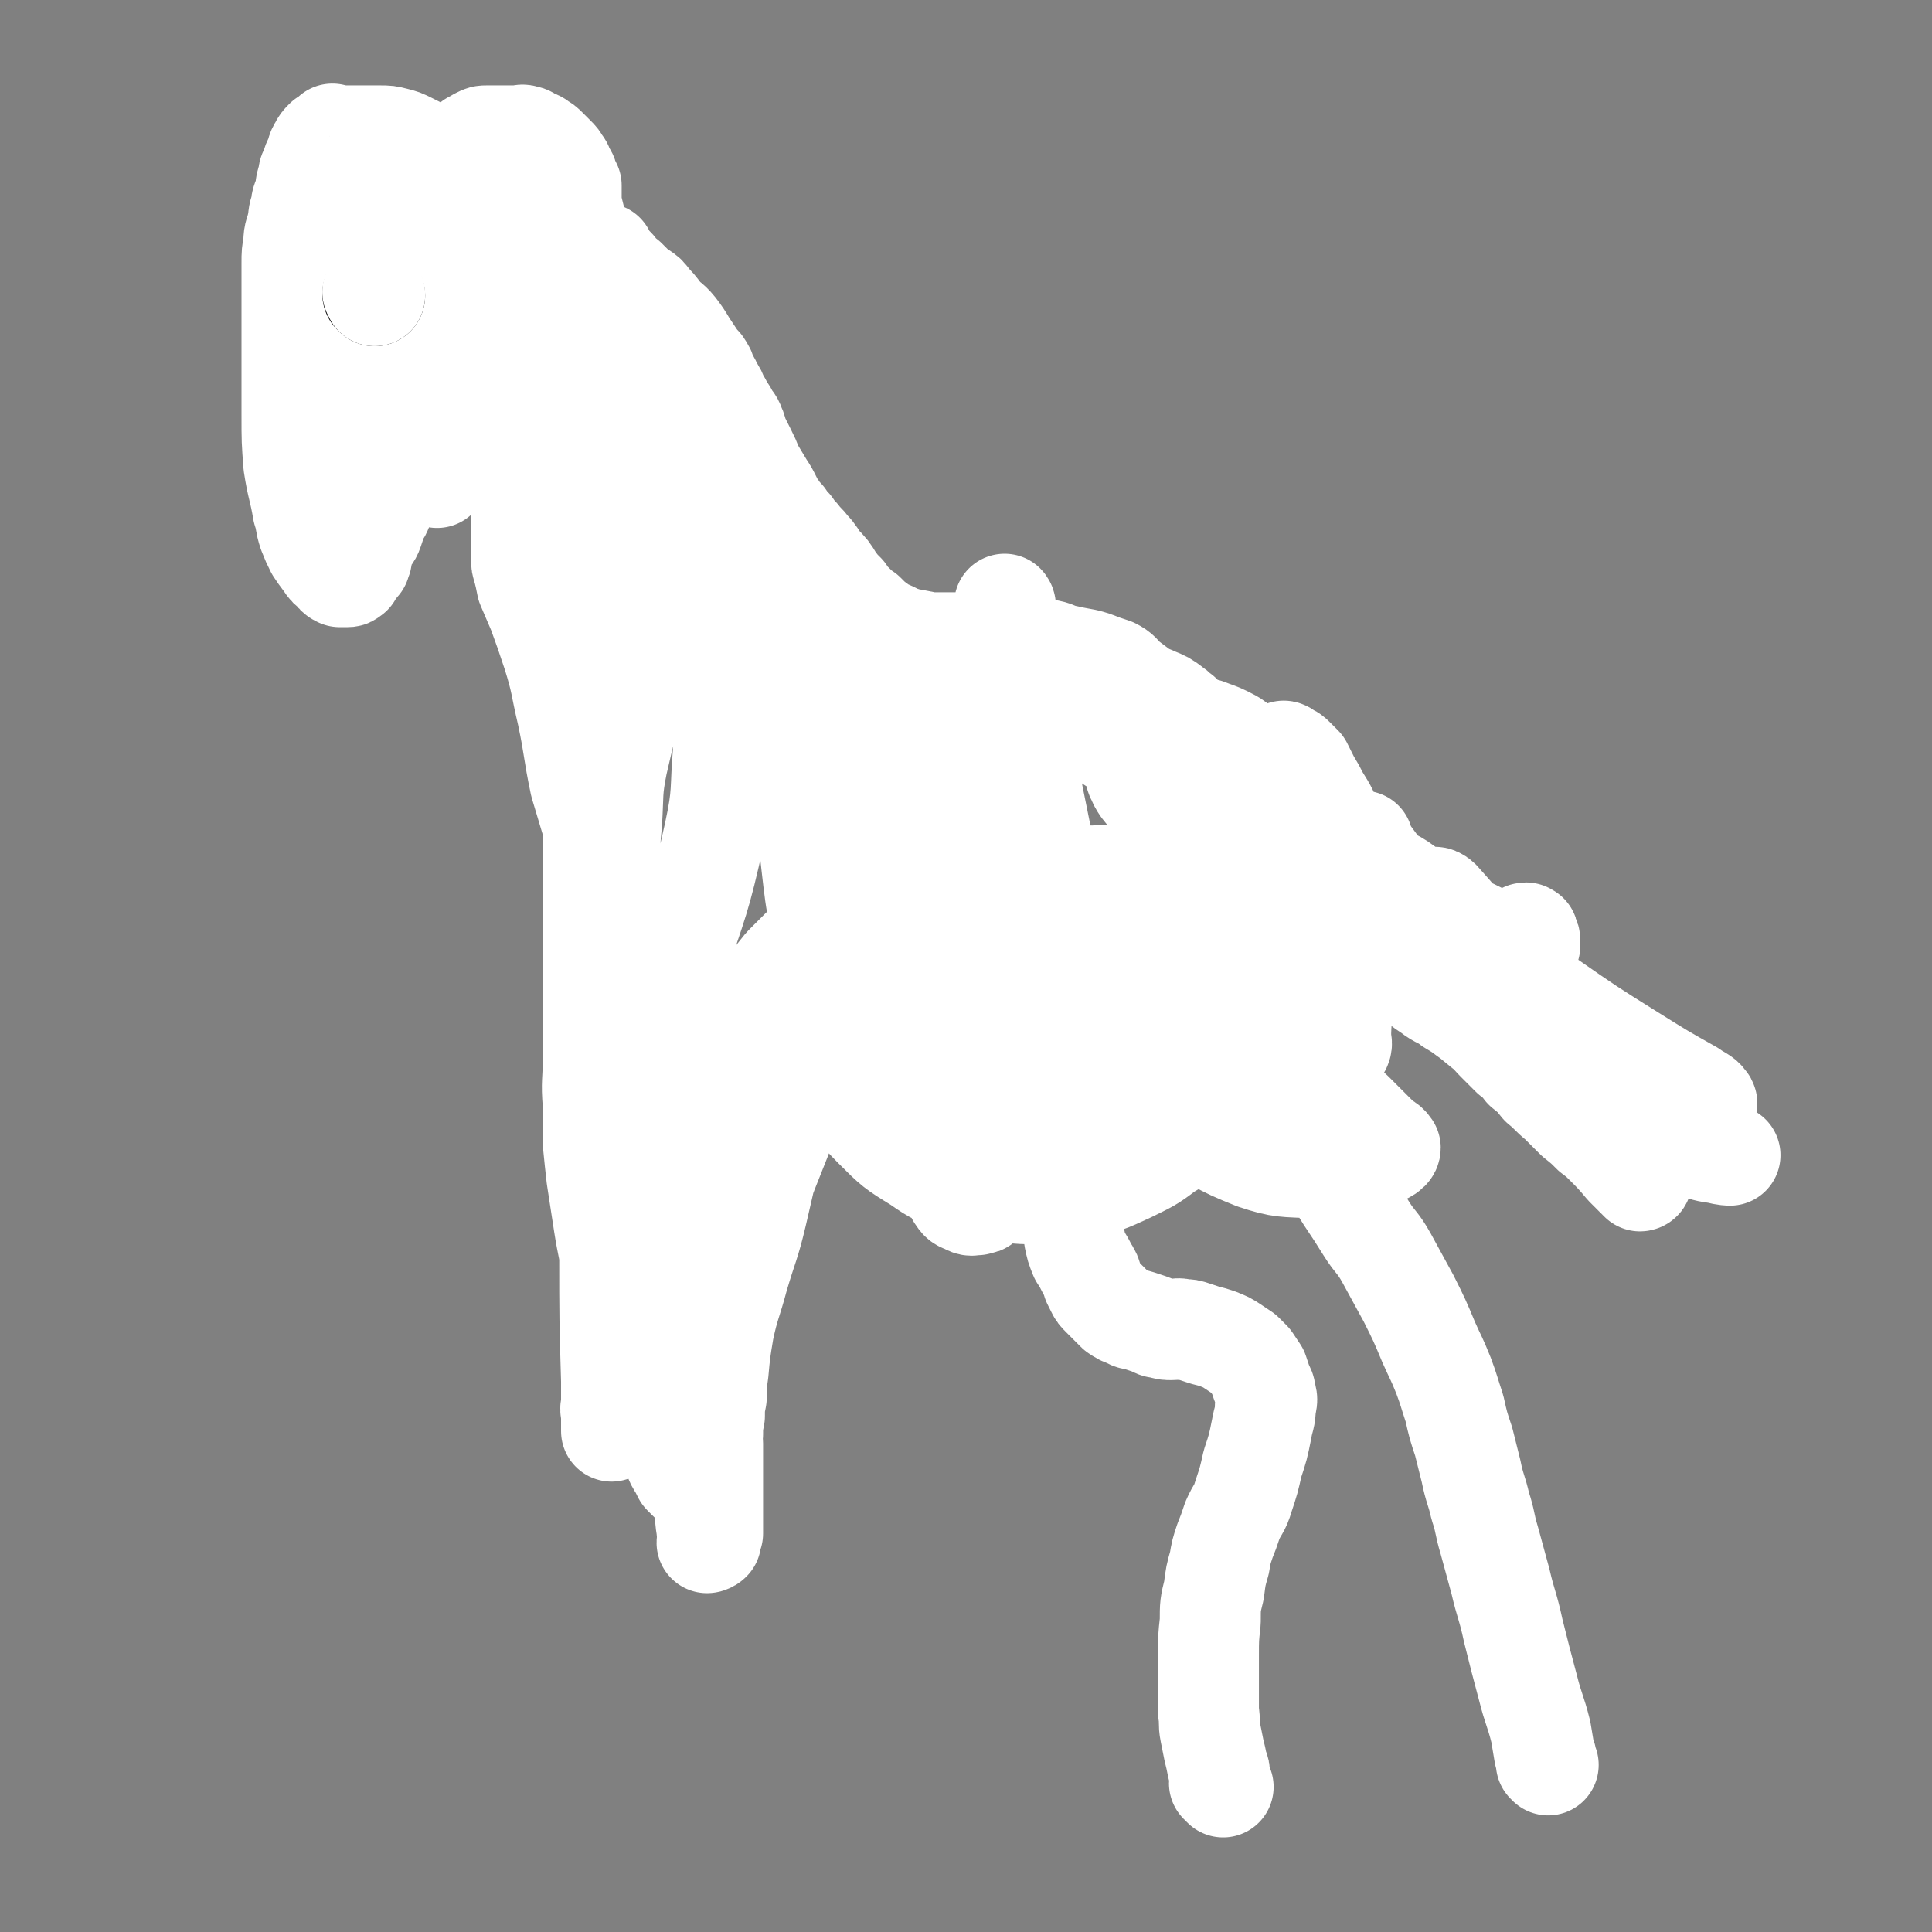
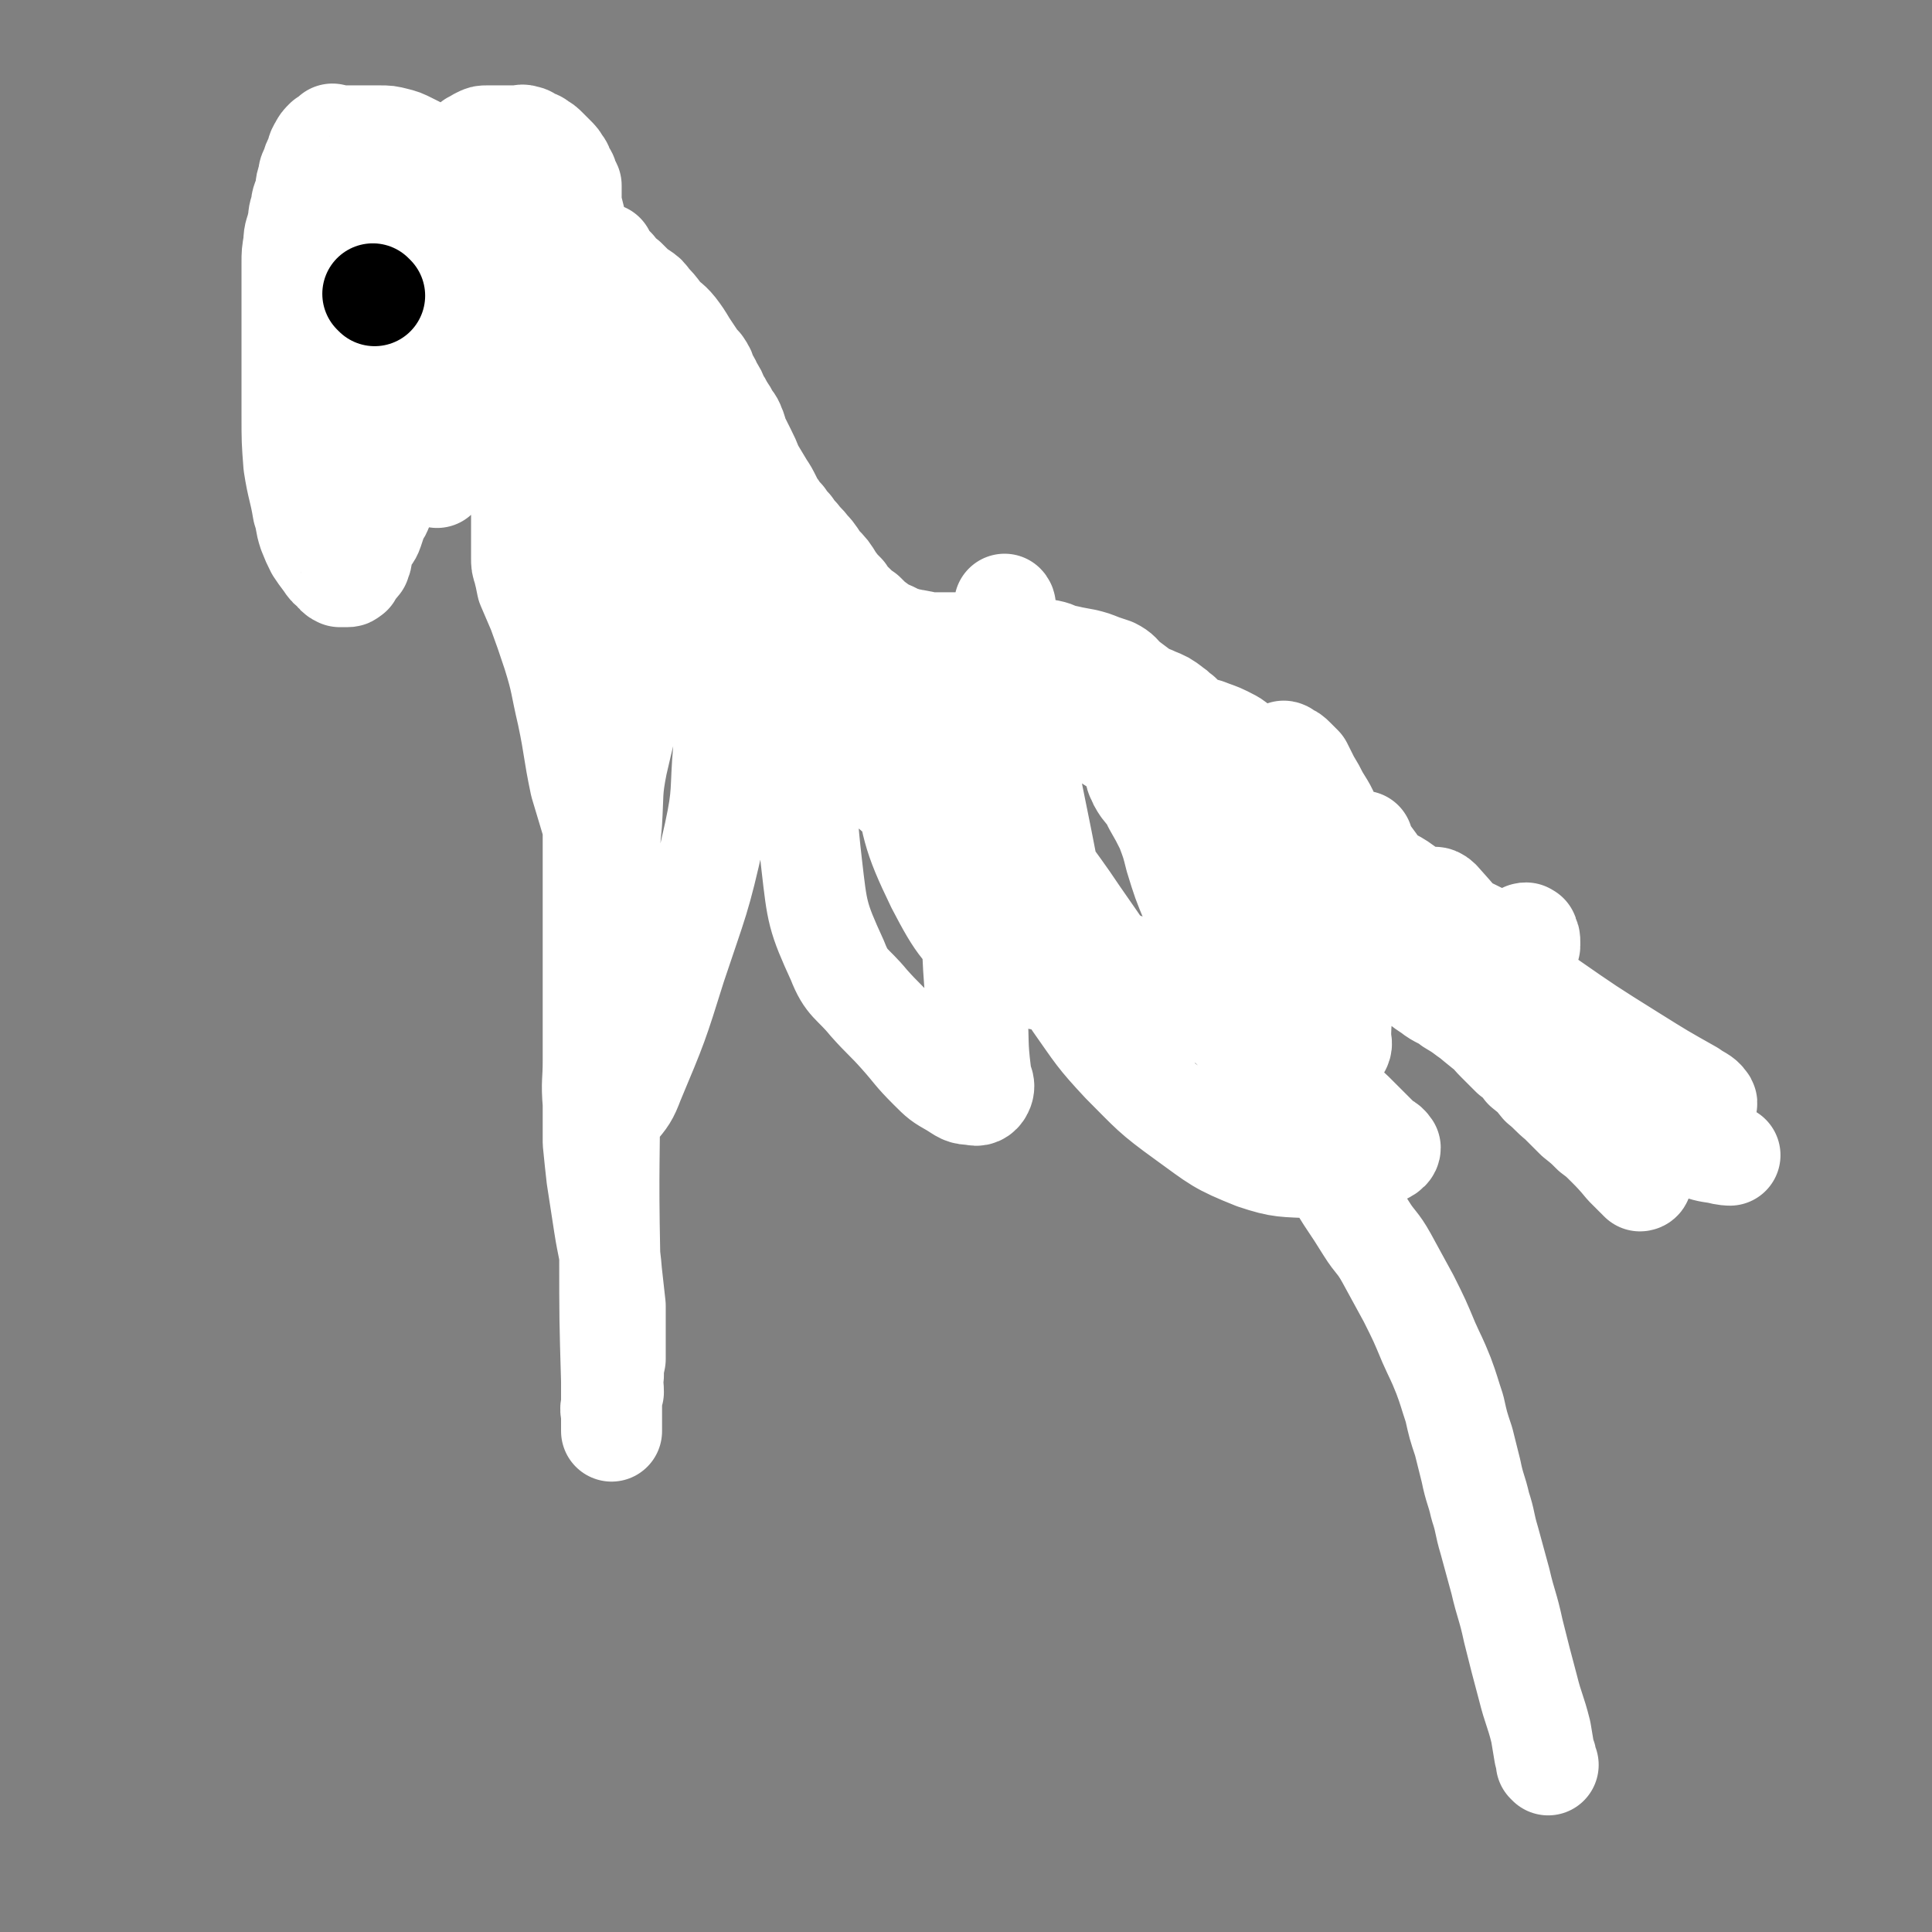
<svg xmlns="http://www.w3.org/2000/svg" viewBox="0 0 1052 1052" version="1.1">
  <rect x="0" y="0" width="1052" height="1052" fill="#808080" stroke="none" />
  <g fill="none" stroke="#FFFFFF" stroke-width="55" stroke-linecap="round" stroke-linejoin="round">
-     <path d="M375,806c0,0 0,0 -1,-1 -1,-1 -1,-1 -2,-2 -1,-2 -1,-2 -2,-4 -2,-3 -2,-3 -3,-6 -2,-5 -2,-5 -3,-9 -1,-5 -1,-6 -1,-11 -1,-6 -1,-6 -2,-12 -1,-6 -1,-6 -1,-12 -1,-6 -1,-6 0,-12 0,-8 0,-8 0,-15 1,-8 2,-8 3,-15 2,-8 2,-8 3,-16 2,-8 2,-8 3,-17 2,-7 2,-7 4,-14 2,-8 2,-8 4,-16 3,-9 3,-9 5,-17 3,-9 3,-8 6,-17 3,-9 3,-9 5,-19 3,-9 2,-9 5,-19 3,-7 3,-7 6,-13 3,-6 2,-7 6,-12 4,-6 4,-6 9,-11 4,-5 4,-5 8,-10 4,-4 4,-4 9,-9 4,-4 4,-4 8,-8 4,-5 4,-6 8,-10 4,-5 4,-5 9,-10 4,-3 4,-3 9,-7 4,-3 4,-3 9,-6 4,-3 5,-2 10,-5 4,-3 4,-3 8,-6 4,-2 4,-2 8,-5 3,-3 3,-3 7,-6 2,-2 2,-2 4,-4 2,-2 2,-1 4,-3 2,-2 2,-2 3,-3 1,-1 1,-1 2,-2 1,-1 1,-1 2,-1 1,-1 1,-1 2,-2 0,0 0,0 0,1 1,0 1,0 0,1 0,0 0,0 -1,1 0,0 0,0 -1,1 -1,0 -1,0 -1,1 0,0 0,0 0,1 1,0 1,0 0,1 0,0 0,0 0,0 -1,0 -1,0 -1,1 -1,0 0,0 0,0 -1,1 -1,0 -1,1 -2,0 -2,0 -2,2 -1,0 -1,1 -1,2 -2,1 -2,1 -3,2 -2,3 -2,3 -4,5 -3,4 -2,4 -5,7 -3,5 -4,4 -7,9 -4,6 -4,6 -9,12 -6,9 -5,9 -11,17 -8,11 -8,10 -15,21 -8,11 -8,11 -15,24 -6,10 -6,10 -11,20 -3,7 -3,7 -6,15 -2,4 -1,4 -3,8 -2,3 -3,3 -4,6 -3,8 -2,8 -4,16 -3,11 -3,10 -6,21 -3,13 -3,13 -6,26 -4,17 -5,17 -10,34 -4,15 -5,15 -8,29 -2,12 -2,12 -3,23 -1,7 -1,7 -1,14 -1,5 -1,5 -1,10 -1,5 -1,5 -1,10 -1,3 0,3 0,5 0,2 0,2 0,4 0,5 0,5 0,10 0,6 0,6 0,12 0,3 0,3 0,7 0,4 0,4 0,7 0,3 0,3 0,5 0,2 0,2 0,4 -1,1 -1,1 -1,2 -1,1 0,2 0,2 -1,1 -2,1 -2,1 0,-1 1,-1 1,-2 -1,-3 -1,-3 -1,-5 -1,-6 -1,-7 -1,-13 -1,-11 -1,-11 0,-23 1,-23 1,-23 5,-46 6,-35 6,-35 15,-70 9,-31 9,-31 21,-61 9,-25 11,-24 21,-49 6,-15 6,-15 12,-30 2,-5 1,-6 4,-10 2,-2 3,-1 5,-2 2,-1 2,0 3,0 2,-1 2,-1 4,-2 2,-1 2,-1 4,-2 2,-1 2,-1 4,-1 2,-1 2,0 4,0 2,0 2,-1 3,0 2,0 2,0 2,1 2,4 1,4 2,8 3,8 3,8 5,17 4,15 4,15 8,29 3,16 3,16 6,31 3,13 2,13 5,25 2,8 1,8 4,16 2,3 2,3 5,4 3,2 3,1 6,1 2,-1 2,0 3,-1 3,-3 3,-3 5,-6 6,-11 6,-11 13,-23 10,-17 10,-17 20,-34 9,-17 9,-18 18,-35 6,-13 7,-13 12,-26 4,-7 4,-7 6,-15 2,-6 1,-6 2,-12 1,-7 1,-7 1,-13 1,-5 1,-5 0,-10 0,-2 0,-3 -1,-4 -2,-1 -3,0 -5,0 -4,0 -4,-1 -9,0 -12,0 -12,-1 -24,1 -21,5 -21,6 -41,14 -22,9 -22,10 -42,21 -15,9 -15,9 -30,18 -9,6 -9,5 -18,12 -4,3 -5,3 -7,7 -1,2 0,3 0,6 0,1 -1,2 0,2 0,1 2,-1 2,0 3,2 2,4 5,7 5,7 5,8 12,13 9,7 9,7 20,10 11,4 12,4 24,4 16,1 17,1 33,-3 21,-4 21,-5 40,-13 17,-7 16,-9 32,-18 9,-5 9,-5 18,-9 5,-2 5,-1 10,-2 3,-1 3,0 6,0 2,-1 3,-1 4,-3 0,0 0,-1 0,-1 -1,-2 -1,-2 -1,-3 -3,-3 -3,-3 -6,-5 -5,-4 -5,-4 -11,-7 -8,-5 -8,-5 -16,-8 -9,-4 -10,-4 -20,-6 -11,-2 -11,-1 -23,-1 -15,0 -15,-1 -30,1 -18,2 -18,2 -35,7 -14,3 -14,3 -27,9 -9,5 -8,5 -16,12 -5,3 -4,4 -8,8 -2,3 -2,3 -3,6 -1,3 -1,3 0,6 1,5 1,5 3,9 4,9 4,9 9,18 9,13 8,14 19,25 11,11 11,11 24,19 10,7 11,7 22,11 11,3 11,3 22,4 10,2 11,2 21,2 12,-1 12,0 24,-3 13,-3 13,-3 26,-9 10,-5 11,-5 20,-12 7,-4 7,-4 11,-10 3,-4 3,-4 4,-8 1,-3 1,-4 0,-7 0,-2 1,-2 0,-5 -2,-4 -3,-4 -5,-8 -4,-8 -4,-8 -9,-15 -5,-8 -5,-8 -11,-16 -6,-8 -6,-7 -12,-14 -5,-5 -5,-5 -10,-10 -5,-4 -5,-4 -9,-8 -3,-4 -3,-4 -6,-7 -2,-2 -2,-2 -4,-4 -2,-2 -2,-2 -3,-4 -1,-1 -1,-1 -2,-3 -1,-1 -1,-1 -2,-2 0,0 0,1 -1,1 0,-1 1,-2 0,-2 0,0 0,1 -1,1 0,0 0,0 -1,0 -1,0 -1,0 -1,0 -1,0 -1,-1 -2,0 -1,0 -2,0 -2,1 -1,2 -1,2 -2,4 0,2 0,2 0,4 0,1 0,1 -1,2 0,2 0,2 0,3 0,3 0,3 0,5 0,3 0,3 0,6 0,3 0,3 0,7 0,6 0,6 0,11 1,7 1,7 2,14 1,7 1,7 3,14 2,7 2,7 4,13 1,6 1,6 2,12 1,8 1,8 2,15 1,10 1,10 2,20 1,11 1,11 2,23 1,7 1,7 2,15 1,5 1,5 3,10 2,3 2,3 4,7 2,3 2,3 3,7 1,2 1,2 2,4 1,2 1,2 3,4 2,2 2,2 4,4 2,2 2,2 4,4 3,2 3,2 6,3 3,2 3,1 6,2 3,1 3,1 6,2 3,1 3,2 6,2 3,1 3,1 6,1 3,0 3,-1 6,0 3,0 3,0 6,1 3,1 3,1 6,2 4,1 4,1 7,2 5,2 5,2 8,4 3,2 3,2 6,4 2,2 2,2 4,4 2,3 2,3 4,6 1,3 1,3 2,6 1,3 2,3 2,6 1,3 1,3 0,7 0,6 -1,6 -2,12 -2,10 -2,10 -5,19 -2,9 -2,9 -5,18 -2,7 -3,6 -6,13 -2,6 -2,6 -4,11 -2,6 -2,6 -3,12 -2,7 -2,7 -3,15 -2,8 -2,8 -2,17 -1,9 -1,9 -1,19 0,8 0,8 0,16 0,7 0,7 0,14 1,6 0,6 1,11 1,5 1,5 2,10 1,4 1,4 2,9 1,2 1,2 1,5 1,2 0,2 0,4 1,1 1,1 2,2 " />
    <path d="M843,961c0,0 -1,-1 -1,-1 0,0 0,0 0,-1 0,-2 0,-2 -1,-4 -1,-6 -1,-6 -2,-12 -3,-12 -4,-12 -7,-24 -4,-15 -4,-15 -8,-31 -3,-14 -4,-14 -7,-27 -3,-11 -3,-11 -6,-22 -3,-10 -2,-10 -5,-19 -2,-9 -3,-9 -5,-19 -2,-8 -2,-8 -4,-16 -3,-9 -3,-9 -5,-18 -3,-9 -3,-10 -6,-18 -4,-10 -4,-9 -8,-18 -5,-12 -5,-12 -11,-24 -6,-11 -6,-11 -12,-22 -5,-9 -6,-8 -11,-16 -5,-8 -5,-8 -11,-17 -5,-8 -5,-8 -10,-17 -5,-8 -6,-7 -11,-16 -4,-7 -4,-7 -9,-14 -4,-6 -4,-6 -9,-12 -5,-8 -5,-8 -10,-16 -6,-8 -5,-8 -11,-15 -6,-6 -6,-6 -13,-12 -8,-6 -8,-7 -17,-12 -9,-5 -9,-4 -19,-8 -9,-4 -9,-4 -18,-8 -8,-2 -8,-2 -15,-4 -5,-1 -5,-1 -10,-1 -4,0 -5,-1 -8,0 -1,1 -1,2 -1,4 0,1 0,1 0,2 7,11 6,12 13,23 12,17 12,18 26,33 16,16 16,17 34,30 18,13 18,14 38,22 15,5 16,4 33,5 12,0 13,-2 25,-4 7,-1 7,-1 13,-4 2,-1 3,-2 3,-3 -2,-3 -3,-2 -6,-5 -7,-7 -7,-7 -14,-14 -15,-14 -15,-14 -29,-28 -15,-17 -16,-16 -30,-34 -10,-12 -11,-12 -19,-26 -7,-12 -6,-13 -10,-26 -5,-12 -5,-12 -9,-25 -2,-8 -2,-8 -5,-16 -3,-6 -3,-6 -7,-13 -2,-5 -3,-5 -6,-9 -2,-3 -2,-3 -3,-6 -1,0 0,-2 0,-1 3,1 4,2 7,5 11,11 11,10 20,22 13,18 14,18 25,38 11,18 10,19 20,39 7,13 7,13 15,26 5,8 5,8 11,14 4,3 4,2 9,3 2,1 3,2 4,1 1,-2 0,-3 0,-5 0,-10 1,-10 0,-20 -3,-18 -3,-18 -7,-36 -4,-21 -4,-21 -9,-42 -3,-17 -3,-17 -7,-33 -2,-9 -2,-9 -4,-17 -1,-3 -1,-2 -2,-5 -1,-1 0,-1 -1,-2 0,0 -1,-1 -1,-1 0,0 1,0 1,1 3,1 3,1 5,3 2,2 2,2 4,4 1,2 1,2 2,4 1,2 1,2 2,4 3,5 3,5 5,9 5,8 5,8 8,17 4,10 4,10 7,20 4,10 4,10 8,19 3,7 3,7 7,13 2,5 3,5 6,10 3,4 3,4 6,8 4,5 4,5 8,10 5,5 5,5 11,9 5,4 6,3 11,7 5,3 5,3 9,6 4,3 5,3 8,6 5,4 4,4 8,8 4,4 4,4 8,8 4,3 4,3 7,7 5,4 5,4 9,9 5,4 5,5 10,9 5,5 5,5 9,9 5,4 5,4 9,8 4,3 4,3 8,7 4,3 4,3 8,7 2,3 3,3 5,5 3,2 3,2 5,4 1,1 1,2 1,2 0,1 -1,1 -1,1 -4,-4 -4,-4 -8,-8 -9,-11 -10,-10 -19,-21 -16,-18 -14,-20 -31,-37 -18,-18 -19,-16 -39,-33 -13,-11 -13,-11 -25,-22 -7,-6 -6,-6 -13,-11 -3,-2 -3,-1 -7,-2 -1,0 -2,-1 -2,0 -1,0 0,0 1,1 3,2 3,2 5,5 16,14 15,14 31,27 22,18 22,19 45,35 20,13 20,12 41,23 14,8 14,7 29,15 10,4 10,5 20,9 8,3 8,3 15,4 3,1 6,1 6,1 -2,-1 -6,-1 -11,-4 -19,-10 -19,-9 -37,-21 -23,-16 -23,-16 -44,-33 -14,-12 -14,-12 -25,-26 -7,-8 -6,-9 -11,-18 -4,-6 -4,-7 -8,-12 -5,-7 -6,-6 -12,-12 -5,-5 -5,-5 -10,-11 -1,-1 -3,-2 -3,-3 0,-1 2,0 3,1 10,11 10,12 20,22 21,23 19,24 42,45 19,18 19,19 40,32 12,8 13,8 27,12 7,2 7,1 14,1 2,0 3,-1 2,-2 -2,-3 -4,-3 -8,-6 -16,-9 -16,-9 -32,-19 -24,-15 -24,-15 -47,-31 -18,-13 -18,-14 -35,-27 -12,-9 -12,-9 -24,-19 -9,-7 -9,-8 -18,-15 -8,-6 -9,-4 -15,-10 -5,-4 -5,-4 -8,-9 -1,-3 0,-4 0,-6 0,0 0,0 0,1 2,3 1,4 4,7 9,12 8,13 20,23 13,11 13,12 29,19 9,5 10,4 21,5 5,1 5,0 10,-1 1,0 2,0 2,-1 1,0 0,-1 0,-1 0,0 1,0 1,0 1,-1 1,-1 1,-1 0,-1 0,-1 1,-1 0,0 0,1 0,1 1,0 1,-1 1,0 0,0 0,0 0,1 1,1 1,1 1,3 0,1 0,1 0,2 0,0 0,0 0,0 0,1 -1,1 -2,1 -1,0 -1,-1 -3,-1 -6,-2 -7,-1 -12,-3 -10,-3 -10,-4 -19,-8 -10,-5 -10,-6 -20,-11 -7,-5 -7,-5 -15,-9 -6,-4 -6,-4 -12,-7 -6,-2 -6,-2 -12,-4 -7,-3 -7,-2 -14,-6 -9,-4 -9,-5 -17,-9 -10,-6 -10,-6 -20,-11 -9,-6 -9,-5 -18,-11 -7,-5 -7,-5 -14,-10 -6,-5 -6,-5 -12,-9 -6,-4 -6,-4 -12,-8 -8,-4 -7,-4 -15,-8 -8,-5 -8,-4 -16,-8 -7,-4 -7,-5 -15,-8 -6,-2 -6,-2 -11,-3 -4,-1 -4,0 -7,-1 -1,-1 -2,-2 -2,-2 0,0 2,0 3,1 7,3 7,3 13,7 17,12 17,13 35,24 19,12 19,12 40,23 14,7 14,6 29,13 8,3 8,3 15,8 4,2 3,3 6,6 1,1 1,2 2,2 1,1 1,1 3,2 2,0 2,0 4,0 0,0 0,-1 0,-1 0,-2 0,-2 0,-3 0,-3 0,-3 0,-6 -1,-2 -1,-2 -2,-5 -2,-2 -2,-2 -3,-4 -2,-1 -1,-2 -2,-3 -2,-2 -2,-1 -3,-3 -4,-3 -4,-3 -7,-7 -5,-5 -6,-4 -10,-10 -6,-7 -5,-8 -11,-14 -4,-5 -4,-5 -10,-8 -4,-2 -5,-2 -10,-4 -4,-1 -4,-1 -8,-3 -3,-2 -3,-2 -6,-5 -3,-2 -2,-2 -5,-4 -4,-3 -4,-3 -9,-5 -4,-2 -4,-1 -8,-4 -4,-3 -4,-3 -8,-6 -3,-3 -3,-4 -7,-6 -3,-1 -3,-1 -6,-2 -5,-2 -5,-2 -9,-3 -5,-1 -6,-1 -10,-2 -6,-1 -5,-2 -10,-3 -5,-1 -5,0 -10,-1 -5,-1 -5,-1 -10,-2 -4,-1 -4,-1 -8,-1 -3,0 -3,0 -7,0 -4,0 -4,0 -8,0 -4,0 -4,0 -9,0 -4,0 -4,0 -8,0 -3,0 -3,0 -6,0 -2,0 -2,-1 -4,-1 -3,-1 -3,0 -5,-1 -2,0 -2,0 -4,-1 -2,0 -2,0 -3,-1 -2,-1 -2,-1 -4,-2 -2,-1 -3,-1 -5,-2 -2,-2 -2,-2 -5,-4 -2,-2 -2,-2 -4,-4 -3,-2 -3,-2 -6,-5 -3,-2 -3,-2 -5,-6 -3,-3 -3,-3 -6,-7 -3,-5 -3,-5 -7,-9 -3,-4 -3,-5 -6,-8 -3,-4 -3,-3 -6,-7 -2,-2 -2,-2 -4,-5 -2,-2 -2,-2 -4,-5 -2,-2 -2,-2 -4,-5 -2,-2 -2,-2 -3,-5 -2,-4 -2,-4 -4,-7 -3,-5 -3,-5 -6,-10 -2,-5 -2,-5 -4,-9 -2,-4 -2,-4 -4,-8 -1,-3 -1,-4 -2,-6 -1,-3 -2,-3 -3,-5 -1,-2 -1,-2 -3,-5 -1,-2 -1,-2 -3,-5 -1,-3 -1,-3 -3,-6 -1,-2 -1,-3 -3,-5 -1,-4 -1,-4 -3,-7 -2,-2 -2,-2 -4,-5 -2,-3 -2,-3 -4,-6 -3,-5 -3,-5 -6,-9 -4,-5 -5,-4 -8,-8 -3,-4 -3,-4 -6,-7 -2,-3 -2,-3 -5,-5 -2,-1 -2,-1 -4,-3 -2,-2 -2,-2 -4,-4 -2,-1 -2,-1 -4,-3 -2,-1 -1,-1 -3,-3 -1,-1 -1,-1 -2,-2 0,0 0,0 0,0 -1,-1 0,-1 -1,-2 -1,-1 -1,0 -1,-1 0,0 0,-1 0,-1 -1,0 -2,0 -2,0 0,-1 1,-2 1,-2 0,0 -1,1 0,2 1,1 1,1 2,2 2,2 2,2 4,4 3,4 3,4 5,8 3,5 3,5 6,10 3,5 3,6 6,11 3,6 3,6 6,12 3,7 3,7 6,14 3,7 3,7 5,13 2,6 2,6 3,11 2,4 1,4 2,8 1,3 1,3 2,6 0,2 0,2 0,4 -1,1 -1,1 -2,2 -1,0 -1,0 -2,0 -5,-2 -5,-2 -10,-4 -7,-4 -7,-4 -14,-9 -9,-5 -9,-6 -16,-12 -9,-6 -9,-6 -16,-13 -7,-6 -7,-6 -14,-13 -5,-5 -5,-6 -10,-12 -4,-4 -4,-4 -8,-8 -1,-2 -1,-2 -3,-4 -1,-1 -2,-2 -2,-2 0,1 1,2 2,4 0,1 0,2 0,3 3,6 4,6 7,12 6,15 7,15 11,31 6,18 5,18 10,37 4,17 3,17 7,34 3,14 3,14 7,29 3,10 3,10 6,20 2,5 2,5 4,11 1,3 2,3 2,6 1,1 1,1 1,3 0,1 0,1 0,2 0,2 0,2 0,4 0,2 0,2 0,4 0,1 0,2 0,2 -1,-1 -2,-2 -3,-4 -3,-3 -4,-3 -6,-7 -3,-6 -2,-7 -4,-14 -1,-7 -1,-7 -1,-15 -1,-8 0,-8 0,-15 0,-4 -1,-5 0,-9 0,-3 0,-3 1,-6 1,-1 1,-1 2,-2 1,0 1,-1 1,-1 0,1 0,2 0,3 -1,5 0,5 0,9 0,13 0,13 0,25 -1,22 0,22 -1,45 -1,21 -1,21 -2,41 0,13 0,13 0,25 0,9 0,9 0,17 0,4 0,4 0,7 0,4 0,4 0,7 0,8 0,8 0,15 0,8 0,8 0,16 0,8 0,8 0,16 0,7 0,7 0,14 0,9 0,9 0,18 0,11 0,11 0,23 0,11 -1,11 0,23 0,11 0,11 0,21 1,10 1,10 2,19 2,13 2,13 4,26 2,13 3,13 4,26 1,9 1,9 2,18 0,6 0,6 0,12 0,4 0,4 0,9 0,4 0,4 0,8 -1,5 -1,4 -1,9 -1,4 0,4 0,9 -1,3 -1,3 -1,7 -1,3 0,3 0,6 0,2 0,2 0,4 0,1 0,1 0,2 0,1 0,3 0,2 0,-2 0,-4 0,-7 0,-10 0,-10 0,-20 -1,-34 -1,-34 -1,-69 -1,-50 0,-50 0,-101 -1,-40 0,-41 -3,-81 -2,-26 -3,-26 -6,-52 -2,-15 -3,-15 -6,-30 -1,-9 -1,-9 -2,-18 -1,-7 0,-7 0,-14 0,-4 0,-4 0,-7 0,-4 0,-4 0,-8 0,-6 -1,-6 0,-12 0,-8 1,-8 2,-15 2,-9 1,-10 5,-18 7,-14 7,-15 17,-28 13,-19 14,-18 30,-36 10,-10 11,-12 22,-20 1,-1 4,0 3,2 -4,14 -8,14 -13,29 -14,36 -14,36 -25,72 -11,35 -12,35 -20,70 -3,15 -2,16 -3,32 -2,20 -1,20 -2,40 -1,23 -2,23 -3,45 -1,16 -1,16 0,33 0,10 0,10 1,21 1,3 1,3 2,6 1,1 1,1 2,1 0,2 -1,2 0,4 0,2 0,2 1,4 1,1 2,2 2,2 5,-6 6,-7 9,-15 13,-31 13,-31 23,-63 12,-36 13,-36 21,-72 5,-23 3,-23 5,-46 2,-13 1,-13 2,-27 1,-5 1,-5 2,-11 1,-2 1,-2 2,-4 3,-3 3,-3 5,-7 3,-5 3,-5 6,-10 3,-6 3,-6 6,-12 3,-6 3,-6 6,-12 2,-5 2,-5 4,-9 2,-3 2,-3 4,-6 1,-1 1,-1 2,-2 1,-1 1,-1 2,-3 1,0 1,-1 1,-1 0,0 0,0 1,1 0,0 1,0 1,1 0,6 0,6 0,12 1,33 0,33 1,67 1,43 -2,43 3,86 3,26 3,28 14,52 5,13 8,12 17,23 8,9 9,9 17,18 8,9 7,9 16,18 6,6 6,6 13,10 5,3 5,4 11,4 2,1 4,0 5,-2 2,-4 -1,-5 -1,-10 -2,-16 -1,-16 -2,-32 -2,-25 -2,-25 -3,-50 -1,-29 -1,-29 -1,-58 1,-26 0,-26 3,-52 2,-18 3,-18 8,-37 2,-9 3,-9 6,-19 1,-2 1,-2 2,-5 1,-1 0,-2 0,-2 1,2 0,3 0,6 3,17 3,17 6,34 6,38 4,39 12,77 7,34 6,35 16,69 6,19 6,22 17,38 6,8 9,7 19,10 5,2 6,1 11,0 1,0 0,-2 0,-3 -5,-8 -5,-9 -10,-16 -15,-23 -15,-23 -31,-46 -16,-24 -18,-23 -32,-49 -10,-17 -9,-18 -16,-37 -3,-11 -1,-12 -4,-24 -3,-9 -2,-10 -7,-17 -3,-4 -4,-4 -9,-5 -5,-2 -5,-1 -11,-1 -6,0 -7,-2 -11,1 -5,2 -7,3 -8,8 -2,21 -2,23 2,44 6,33 5,35 19,64 12,23 14,25 33,41 12,10 15,8 30,12 8,2 9,2 17,0 3,-1 5,-3 5,-5 -1,-4 -4,-5 -7,-8 -15,-15 -15,-15 -30,-29 -29,-26 -30,-25 -59,-51 -26,-23 -27,-22 -52,-46 -14,-14 -14,-15 -26,-30 -8,-11 -8,-11 -15,-22 -8,-11 -8,-11 -16,-22 -7,-9 -7,-9 -14,-17 -5,-7 -5,-7 -11,-14 -5,-5 -5,-5 -10,-9 -4,-3 -4,-3 -8,-6 -1,-1 -1,-1 -3,-3 -1,-1 -1,-1 -2,-2 0,-1 0,-1 0,-2 -2,-4 -2,-4 -3,-8 -1,-11 -1,-11 -2,-22 -2,-12 -2,-12 -4,-23 -2,-10 -1,-10 -4,-19 -2,-7 -2,-7 -5,-14 -2,-5 -2,-5 -5,-11 -2,-5 -2,-5 -5,-9 -2,-4 -2,-4 -4,-7 -2,-3 -2,-3 -4,-6 -1,-2 -1,-2 -3,-5 -1,-2 -2,-2 -4,-3 -1,-1 -1,-1 -3,-1 -1,0 0,0 -1,1 -1,0 -1,0 -2,0 0,0 -1,-1 -1,0 -1,1 -1,1 -2,2 -2,2 -2,2 -3,4 -1,4 -1,5 -1,9 -1,5 0,5 0,10 0,5 0,5 0,11 0,9 0,9 0,17 2,14 2,14 3,28 2,14 2,14 4,29 2,10 2,10 4,20 2,6 2,6 4,12 2,5 3,4 4,9 3,9 2,9 4,17 3,13 3,13 6,26 3,15 3,15 6,29 3,12 3,12 6,23 2,8 3,7 4,15 2,5 1,5 2,10 0,2 0,2 0,4 -1,3 -1,3 -1,7 -1,5 -1,5 -1,9 0,4 0,4 -1,8 0,3 0,3 -1,5 -1,2 -1,2 -2,3 -1,1 -1,2 -2,2 -2,-1 -2,-2 -3,-4 -3,-10 -3,-10 -6,-20 -4,-19 -3,-19 -7,-38 -4,-17 -3,-17 -8,-33 -4,-12 -4,-12 -8,-23 -3,-7 -3,-7 -6,-14 -1,-5 -1,-5 -2,-9 -1,-3 -1,-3 -1,-6 0,-4 0,-4 0,-7 0,-4 0,-4 0,-7 0,-4 0,-4 0,-8 0,-4 0,-4 0,-8 0,-5 0,-5 -1,-10 -1,-5 -1,-5 -2,-10 -1,-5 0,-5 -1,-9 0,-4 0,-4 -1,-7 0,-3 0,-3 -1,-5 -1,-1 -2,-1 -2,-3 -1,-1 0,-2 0,-3 -1,-1 -1,0 -2,-1 0,0 0,0 -1,0 0,-1 0,-1 0,-1 0,-1 0,-1 -1,-1 -1,-1 -1,-1 -1,-1 -1,0 -1,0 -1,0 -1,0 -1,-1 -2,-1 -1,0 -1,0 -2,0 -1,0 -1,0 -2,0 -1,0 -1,0 -2,0 -1,0 -2,0 -3,0 -2,0 -3,0 -5,1 -3,1 -3,1 -5,3 -4,3 -4,3 -7,6 -4,4 -4,4 -7,8 -4,4 -4,4 -7,9 -4,5 -4,4 -8,10 -4,4 -4,4 -7,9 -3,4 -3,5 -5,9 -1,3 -2,3 -3,6 -1,3 -1,3 -2,6 -1,3 -2,3 -3,5 -1,2 -1,2 -2,4 -1,2 0,2 -1,4 0,2 0,2 -1,4 0,1 0,1 -1,1 -1,2 -1,1 -2,2 -1,1 -1,1 -1,2 -1,1 0,2 -1,2 -1,1 -1,1 -2,1 0,0 0,0 -1,0 -1,0 -1,0 -2,0 0,0 0,0 -1,0 -2,-1 -2,-1 -3,-3 -3,-2 -3,-2 -5,-5 -3,-4 -3,-4 -5,-7 -2,-4 -2,-4 -4,-9 -2,-6 -1,-6 -3,-12 -2,-12 -3,-12 -5,-25 -1,-13 -1,-13 -1,-27 0,-11 0,-11 0,-22 0,-7 0,-7 0,-13 0,-6 0,-6 0,-13 0,-6 0,-6 0,-12 0,-4 0,-4 0,-9 0,-4 0,-4 0,-7 0,-4 0,-4 0,-7 0,-5 0,-5 1,-11 0,-5 1,-5 2,-10 1,-4 0,-4 2,-9 0,-4 1,-4 2,-8 1,-4 0,-4 2,-8 0,-3 0,-3 2,-6 0,-3 1,-3 2,-6 1,-2 0,-2 2,-5 1,-2 1,-2 3,-4 2,-1 2,0 4,-2 0,0 0,0 0,-1 1,0 1,1 2,1 1,0 1,0 2,0 1,0 1,0 3,0 3,0 3,0 5,0 3,0 3,0 7,0 3,0 3,0 7,0 4,0 4,0 8,1 4,1 4,1 8,3 4,2 4,2 8,4 4,3 4,3 8,6 5,3 5,3 9,6 4,4 4,4 8,8 5,4 5,4 10,9 4,4 4,4 8,9 3,4 3,4 6,8 2,3 2,3 4,6 2,3 2,3 4,6 2,3 2,3 4,7 3,5 3,5 6,10 3,5 3,5 6,11 2,4 3,4 5,8 2,3 2,3 3,7 2,3 1,3 2,6 1,3 1,3 2,6 1,3 1,3 2,6 1,3 1,3 2,6 1,2 1,2 2,4 1,2 2,2 2,4 1,0 1,1 1,1 0,0 -1,0 -1,-1 -2,-2 -2,-2 -4,-4 -3,-5 -3,-5 -5,-9 -5,-7 -5,-7 -9,-14 -6,-9 -6,-10 -12,-19 -5,-8 -5,-8 -11,-15 -4,-6 -5,-6 -8,-13 -3,-5 -3,-5 -5,-10 -2,-5 -1,-5 -3,-11 -1,-5 -1,-5 -3,-10 -1,-4 -2,-4 -3,-8 -1,-3 -1,-3 -2,-6 -1,-3 -1,-3 -2,-5 -1,-3 0,-3 0,-6 0,-2 0,-2 0,-5 0,0 0,0 0,-1 0,-1 0,-1 0,-1 0,-1 0,-1 1,-1 1,-1 1,-1 3,-2 2,-1 2,-1 4,-1 3,0 3,0 5,0 3,0 3,0 6,0 3,0 3,0 6,0 2,0 2,-1 4,0 2,0 2,1 4,2 2,1 2,0 4,2 2,1 2,1 4,3 2,2 2,2 4,4 2,2 2,2 3,4 2,2 1,2 2,4 1,2 2,2 2,4 1,2 1,2 2,4 0,2 0,2 0,4 0,3 0,3 0,6 1,4 1,4 2,8 1,4 1,4 2,8 1,4 2,4 2,8 2,8 2,8 2,16 2,15 1,16 2,31 0,19 -1,19 0,38 0,14 -1,14 0,28 1,8 2,8 4,16 2,6 3,5 4,11 1,4 1,4 2,8 0,2 0,2 0,4 0,1 0,1 0,3 0,0 0,1 0,0 -1,-7 0,-8 -1,-16 -2,-19 -1,-19 -5,-37 -5,-22 -5,-22 -12,-43 -7,-19 -8,-19 -18,-37 -7,-12 -7,-12 -15,-24 -5,-9 -5,-8 -10,-17 -4,-7 -4,-8 -7,-15 -3,-5 -3,-5 -7,-10 -2,-3 -2,-3 -6,-5 -2,-1 -2,-1 -5,-1 -1,0 -2,0 -3,1 -1,1 0,1 0,3 -2,8 -2,8 -4,17 -4,28 -6,28 -8,56 -3,31 -4,31 -2,61 0,16 1,16 5,31 1,4 3,5 5,6 0,0 0,-2 0,-3 -1,-2 -2,-2 -2,-4 -1,-4 -1,-4 -1,-9 -1,-8 -1,-8 -1,-16 -1,-13 -1,-13 -2,-26 -2,-17 -1,-17 -4,-33 -3,-16 -4,-16 -8,-31 -3,-11 -3,-11 -7,-21 -2,-5 -3,-5 -6,-9 0,-2 -2,-2 -2,-2 0,0 0,1 1,2 0,2 0,2 0,3 0,5 0,5 -1,11 -1,14 -2,14 -3,28 -1,17 -1,17 -1,34 0,12 0,12 0,24 0,6 0,6 0,12 0,5 0,5 0,9 0,3 0,3 0,6 0,1 0,1 0,2 0,0 1,-1 1,-1 0,-7 -1,-7 0,-14 2,-24 3,-24 6,-48 3,-27 4,-27 5,-54 0,-15 0,-15 -3,-30 0,-3 -1,-4 -3,-6 -1,-1 -1,1 -2,2 -1,0 -1,0 -1,2 -2,4 -2,4 -4,9 -5,19 -5,19 -9,37 -5,22 -6,22 -10,45 -3,15 -2,16 -4,31 -1,7 0,7 0,14 0,4 0,4 0,8 0,4 0,4 1,8 0,3 0,3 2,6 0,2 0,2 2,4 0,1 1,1 1,1 " />
  </g>
  <g fill="none" stroke="#000000" stroke-width="55" stroke-linecap="round" stroke-linejoin="round">
    <path d="M204,161c0,0 -1,-1 -1,-1 " />
  </g>
  <g fill="none" stroke="#FFFFFF" stroke-width="55" stroke-linecap="round" stroke-linejoin="round">
-     <path d="M204,160c0,0 -1,-1 -1,-1 0,0 1,1 1,2 " />
-   </g>
+     </g>
</svg>